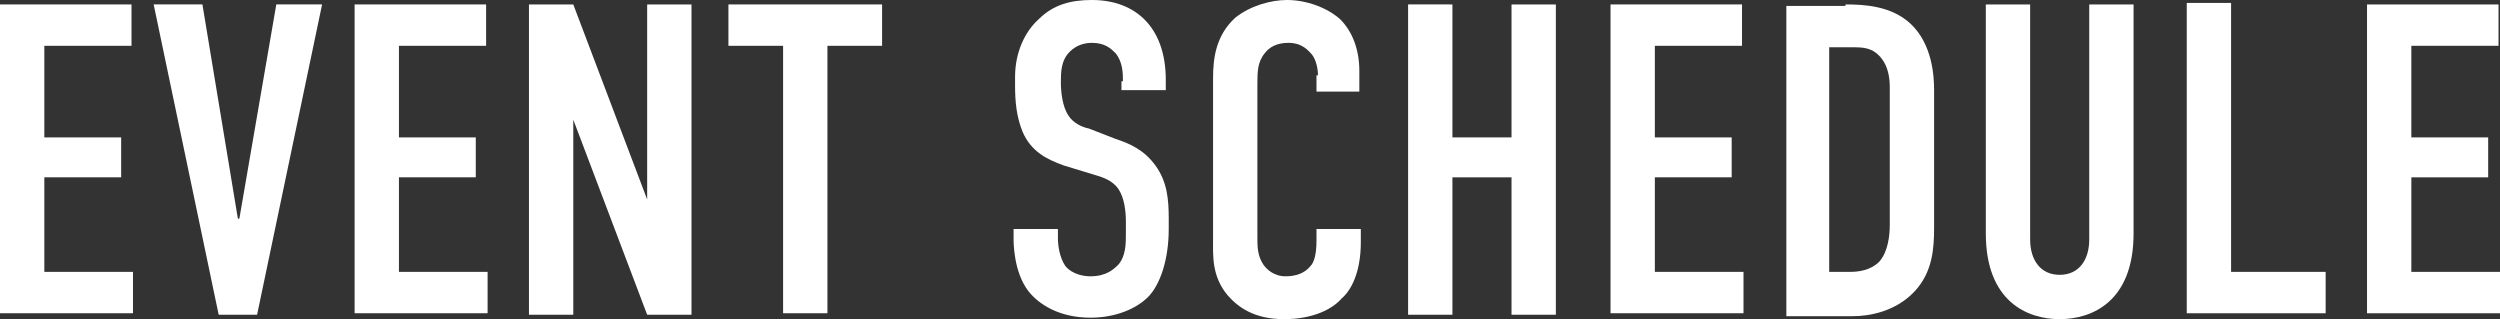
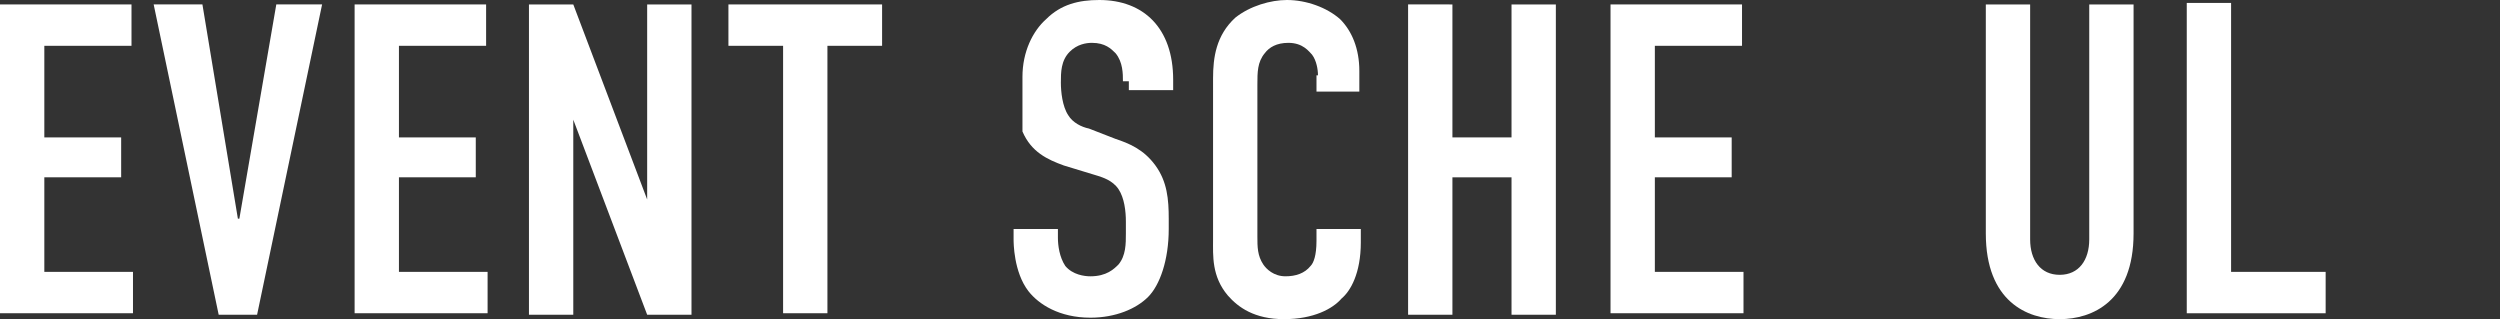
<svg xmlns="http://www.w3.org/2000/svg" version="1.1" id="レイヤー_1" x="0px" y="0px" viewBox="0 0 169.2 21.6" style="enable-background:new 0 0 169.2 21.6;" xml:space="preserve">
  <rect x="0" y="0" width="169.2" height="21.6" fill="#333333" stroke="none" />
  <style type="text/css">
	.st0{enable-background:new    ;}
	.st1{fill:#FFFFFF;}
</style>
  <g class="st0">
    <path class="st1" d="M0,0.3h8.9v2.8H3v6.2h5.2V12H3v6.4h6v2.8H0V0.3z" />
    <path class="st1" d="M17.4,21.3h-2.6l-4.4-21h3.3l2.4,14.5h0.1l2.5-14.5h3.1L17.4,21.3z" />
    <path class="st1" d="M24,0.3h8.9v2.8H27v6.2h5.2V12H27v6.4h6v2.8h-9V0.3z" />
    <path class="st1" d="M38.8,0.3l5,13.2V0.3h3v21h-3l-5-13.2v13.2h-3v-21H38.8z" />
    <path class="st1" d="M59.7,0.3v2.8h-3.7v18.1h-3V3.1h-3.7V0.3H59.7z" />
-     <path class="st1" d="M76,5.5c0-0.5,0-1.3-0.5-1.9c-0.3-0.3-0.7-0.7-1.6-0.7c-0.4,0-1,0.1-1.5,0.6c-0.6,0.6-0.6,1.4-0.6,2.1   c0,0.6,0.1,1.6,0.5,2.2c0.3,0.5,0.9,0.8,1.4,0.9l1.8,0.7c0.9,0.3,1.9,0.7,2.7,1.8c0.8,1.1,0.9,2.3,0.9,3.6v0.7   c0,2.1-0.6,3.8-1.4,4.6c-0.8,0.8-2.2,1.4-3.9,1.4c-2.1,0-3.5-0.9-4.2-1.8c-1-1.3-1-3.3-1-3.5v-0.7h3v0.6c0,0.5,0.1,1.3,0.5,1.9   c0.5,0.6,1.3,0.7,1.7,0.7c1.1,0,1.6-0.5,1.9-0.8c0.5-0.6,0.5-1.4,0.5-2.1v-0.8c0-0.7-0.1-1.6-0.5-2.2s-1.1-0.8-1.4-0.9L72,11.2   c-1.1-0.4-2.2-0.9-2.8-2.3c-0.4-1-0.5-2-0.5-3.1V5.2c0-1.7,0.7-3.1,1.6-3.9c1-1,2.2-1.3,3.6-1.3c3,0,5,1.9,5,5.4v0.7h-3V5.5z" />
+     <path class="st1" d="M76,5.5c0-0.5,0-1.3-0.5-1.9c-0.3-0.3-0.7-0.7-1.6-0.7c-0.4,0-1,0.1-1.5,0.6c-0.6,0.6-0.6,1.4-0.6,2.1   c0,0.6,0.1,1.6,0.5,2.2c0.3,0.5,0.9,0.8,1.4,0.9l1.8,0.7c0.9,0.3,1.9,0.7,2.7,1.8c0.8,1.1,0.9,2.3,0.9,3.6v0.7   c0,2.1-0.6,3.8-1.4,4.6c-0.8,0.8-2.2,1.4-3.9,1.4c-2.1,0-3.5-0.9-4.2-1.8c-1-1.3-1-3.3-1-3.5v-0.7h3v0.6c0,0.5,0.1,1.3,0.5,1.9   c0.5,0.6,1.3,0.7,1.7,0.7c1.1,0,1.6-0.5,1.9-0.8c0.5-0.6,0.5-1.4,0.5-2.1v-0.8c0-0.7-0.1-1.6-0.5-2.2s-1.1-0.8-1.4-0.9L72,11.2   c-1.1-0.4-2.2-0.9-2.8-2.3V5.2c0-1.7,0.7-3.1,1.6-3.9c1-1,2.2-1.3,3.6-1.3c3,0,5,1.9,5,5.4v0.7h-3V5.5z" />
    <path class="st1" d="M89.2,5.1c0-0.4-0.1-1-0.4-1.4c-0.2-0.2-0.6-0.8-1.6-0.8c-0.8,0-1.3,0.3-1.6,0.7c-0.5,0.6-0.5,1.3-0.5,2.1V16   c0,0.7,0,1.3,0.4,1.9c0.2,0.3,0.7,0.8,1.5,0.8c0.7,0,1.3-0.2,1.7-0.7c0.2-0.2,0.4-0.7,0.4-1.7v-0.8h3v0.9c0,2.1-0.7,3.3-1.3,3.8   c-0.6,0.7-1.9,1.4-3.9,1.4c-2,0-3.1-0.8-3.8-1.6c-1.1-1.3-1-2.7-1-3.8V5.3c0-1.4,0.2-2.9,1.5-4.1C84.6,0.4,86,0,87.1,0   c1.3,0,2.7,0.5,3.6,1.3c0.8,0.8,1.3,2,1.3,3.5v1.4h-2.9V5.1z" />
    <path class="st1" d="M98.3,0.3v9h4v-9h3v21h-3V12h-4v9.3h-3v-21H98.3z" />
    <path class="st1" d="M109,0.3h8.9v2.8H112v6.2h5.2V12H112v6.4h6v2.8h-9V0.3z" />
-     <path class="st1" d="M124.9,0.3c1.3,0,3.1,0.1,4.4,1.3c1.5,1.4,1.6,3.6,1.6,4.5v9.3c0,1.4-0.1,3-1.3,4.3c-1.3,1.4-3.1,1.7-4.2,1.7   h-4.5v-21H124.9z M123.8,18.4h1.4c0.6,0,1.4-0.1,2-0.7c0.6-0.7,0.7-1.8,0.7-2.5V5.9c0-0.6-0.1-1.4-0.6-2c-0.6-0.7-1.2-0.7-2-0.7   h-1.5V18.4z" />
    <path class="st1" d="M137.4,0.3v15.9c0,1.4,0.7,2.4,2,2.4c1.3,0,2-1,2-2.4V0.3h3v15.5c0,4.6-2.8,5.8-5,5.8s-5-1.2-5-5.8V0.3H137.4z   " />
    <path class="st1" d="M151,0.3v18.1h6.4v2.8H148v-21H151z" />
-     <path class="st1" d="M160.2,0.3h8.9v2.8h-5.9v6.2h5.2V12h-5.2v6.4h6v2.8h-9V0.3z" />
  </g>
</svg>